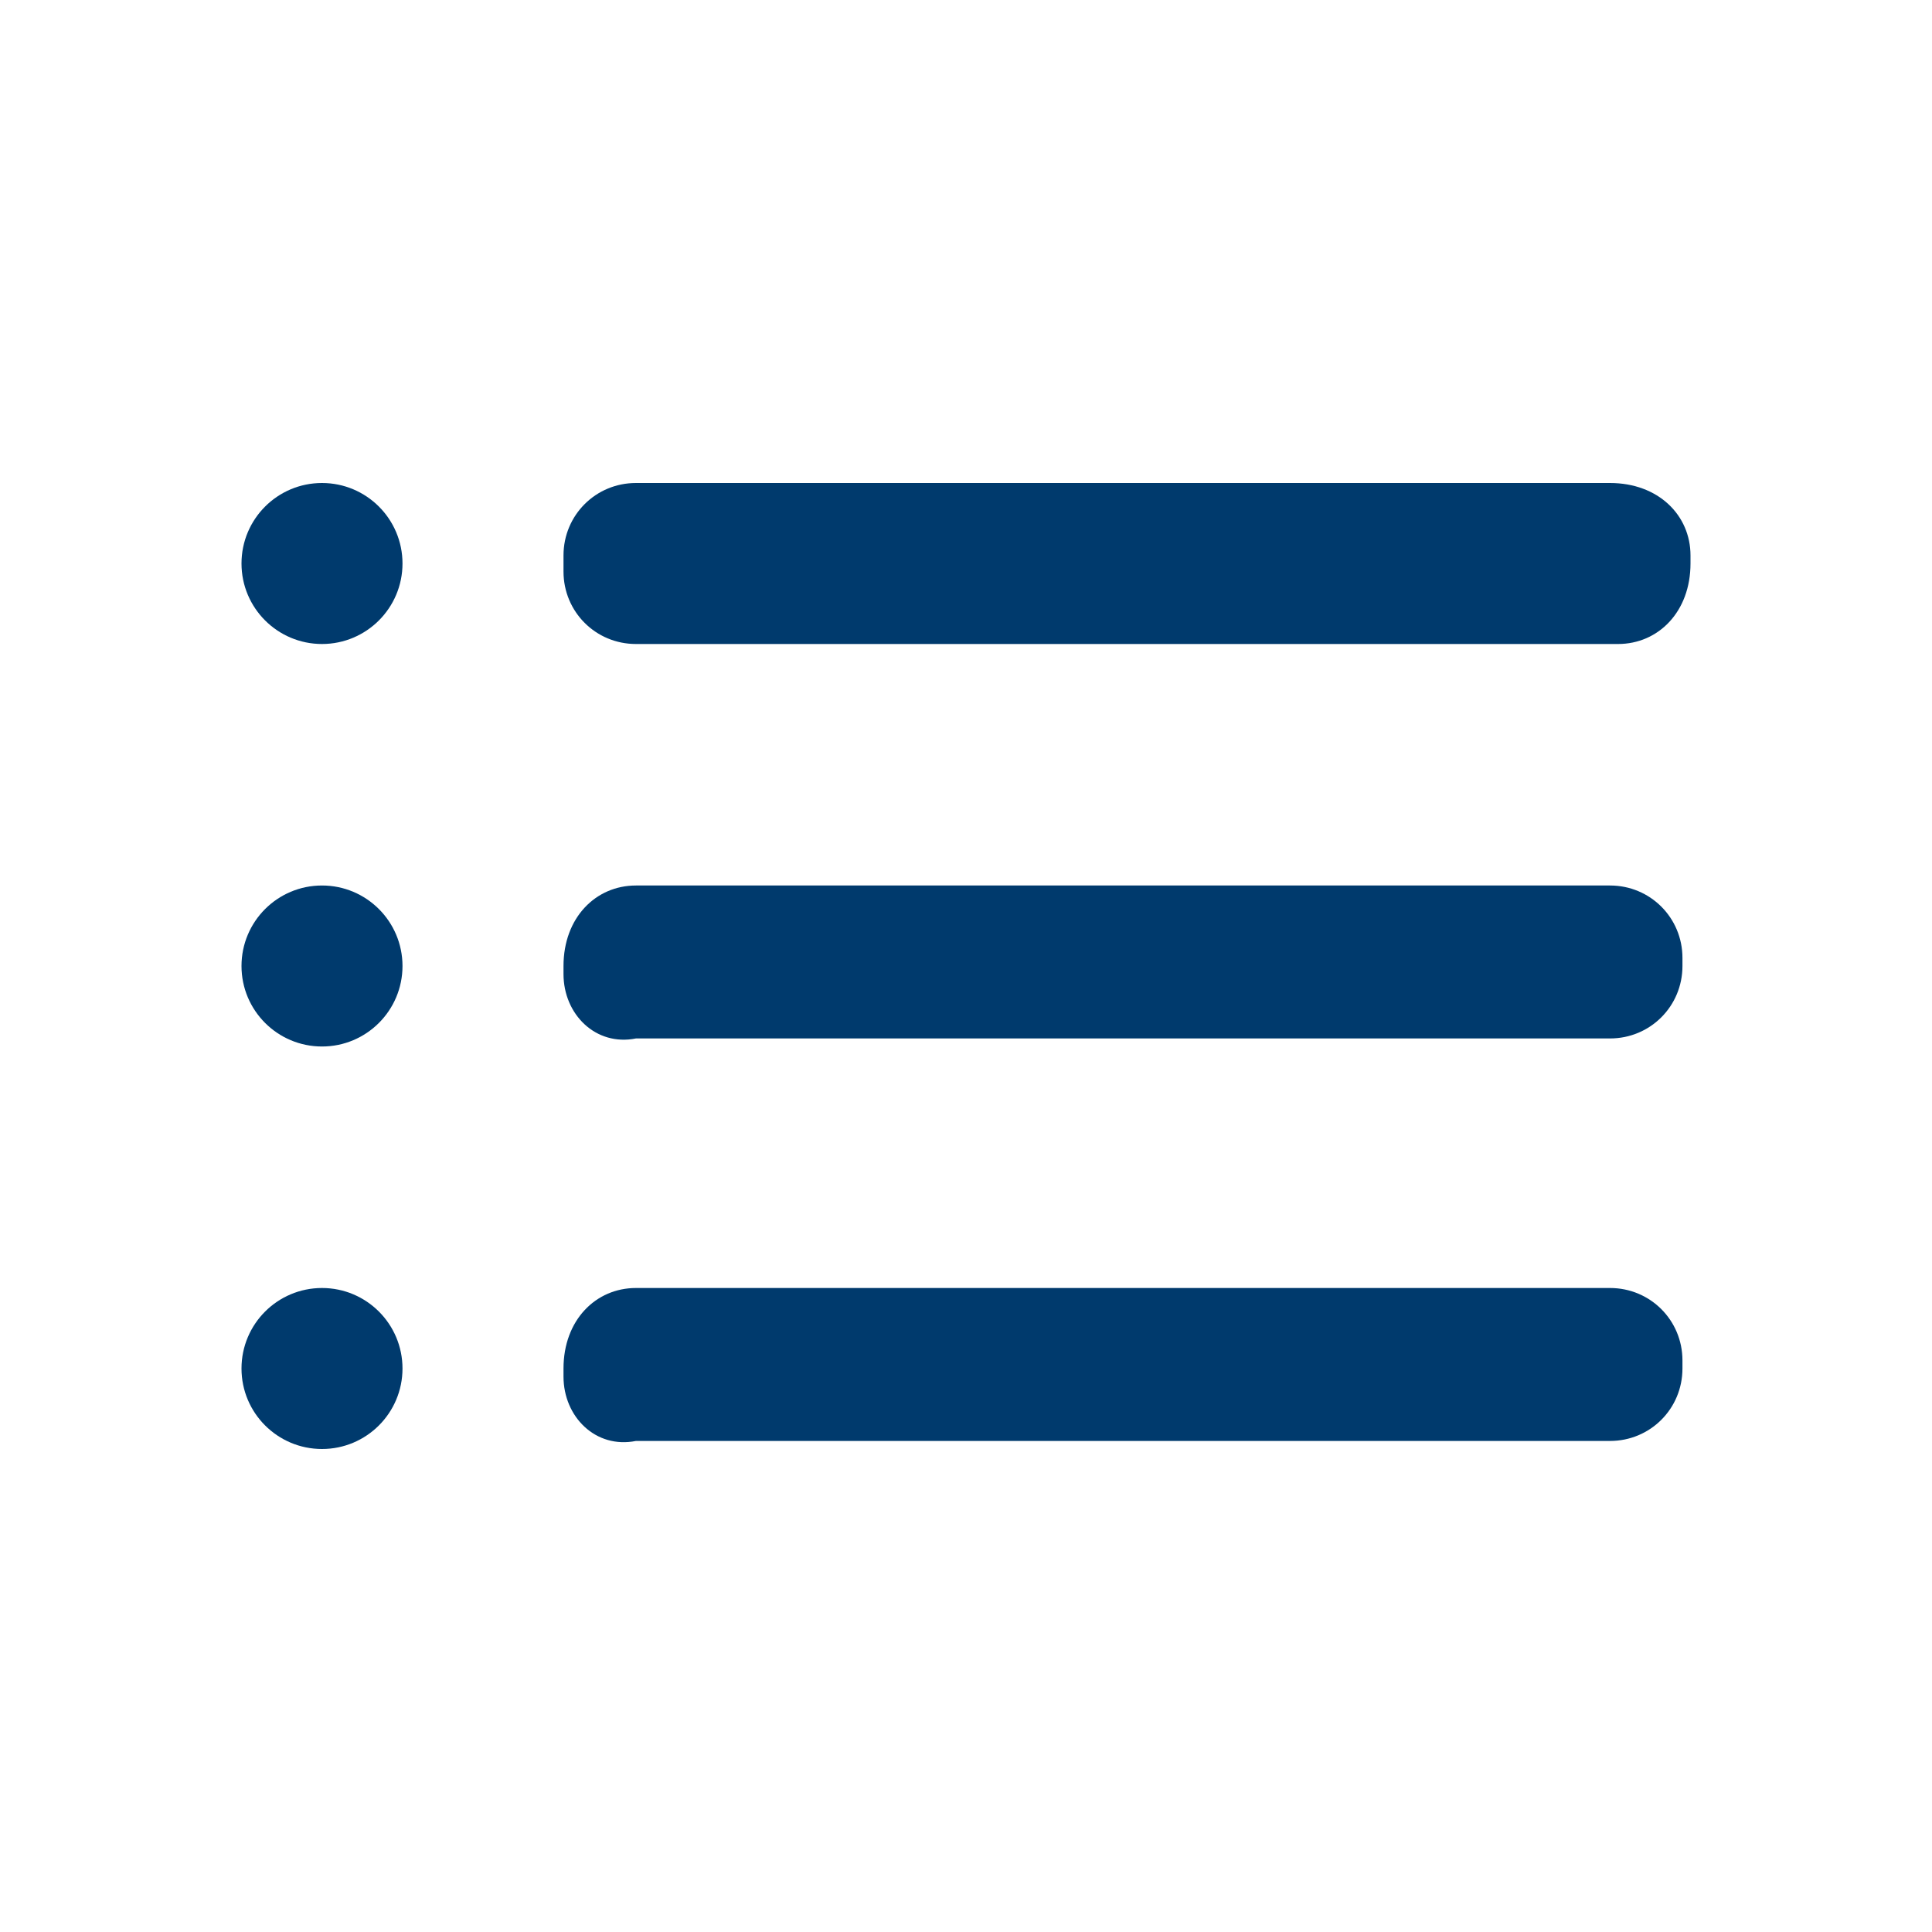
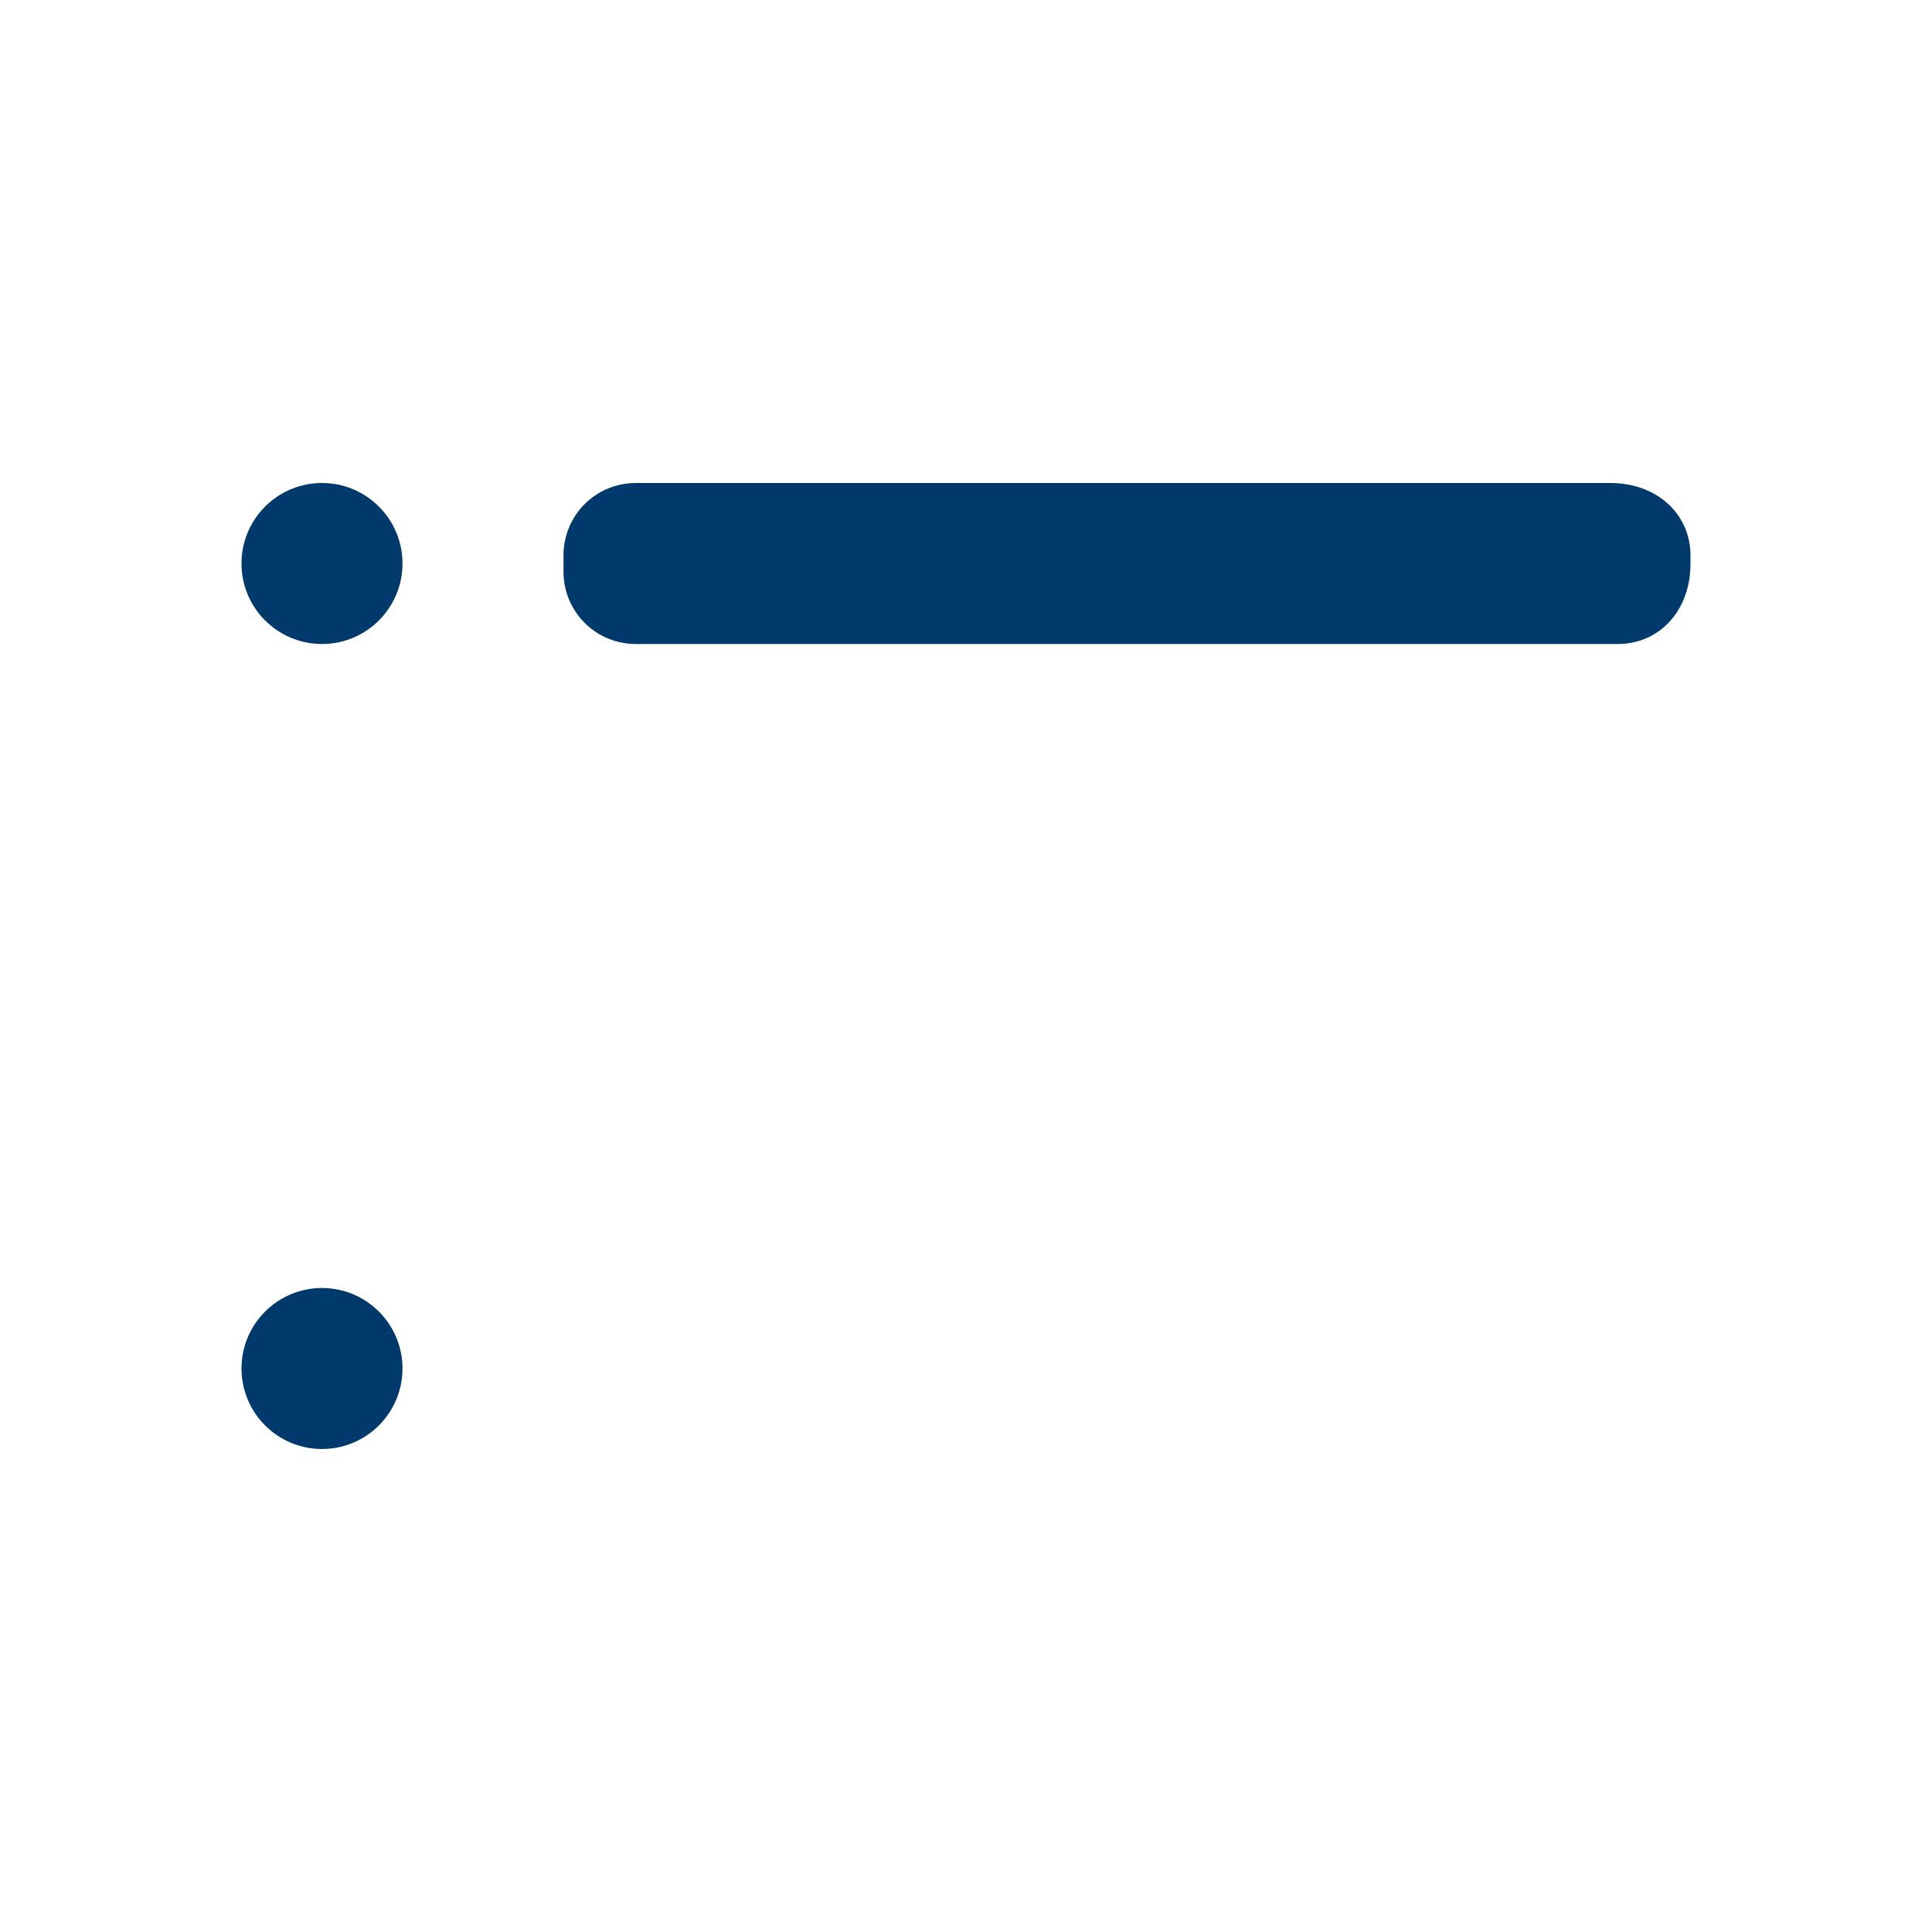
<svg xmlns="http://www.w3.org/2000/svg" version="1.1" id="Layer_1" x="0px" y="0px" viewBox="0 0 24 24" style="enable-background:new 0 0 24 24;" xml:space="preserve">
  <style type="text/css">
	.st0{fill:#003A6D;fill-opacity:0;}
	.st1{fill:#003A6D;}
</style>
  <g>
    <g>
-       <rect y="0" class="st0" width="24" height="24" />
      <circle class="st1" cx="4" cy="7" r="1" />
-       <circle class="st1" cx="4" cy="12" r="1" />
      <circle class="st1" cx="4" cy="17" r="1" />
-       <path class="st1" d="M7.9,11h12.1c0.5,0,0.9,0.4,0.9,0.9v0.1c0,0.5-0.4,0.9-0.9,0.9H7.9C7.4,13,7,12.6,7,12.1v-0.1    C7,11.4,7.4,11,7.9,11z" />
-       <path class="st1" d="M7.9,16h12.1c0.5,0,0.9,0.4,0.9,0.9v0.1c0,0.5-0.4,0.9-0.9,0.9H7.9C7.4,18,7,17.6,7,17.1v-0.1    C7,16.4,7.4,16,7.9,16z" />
      <path class="st1" d="M7.9,6h12.1C20.6,6,21,6.4,21,6.9v0.1C21,7.6,20.6,8,20.1,8H7.9C7.4,8,7,7.6,7,7.1V6.9C7,6.4,7.4,6,7.9,6z" />
    </g>
  </g>
</svg>